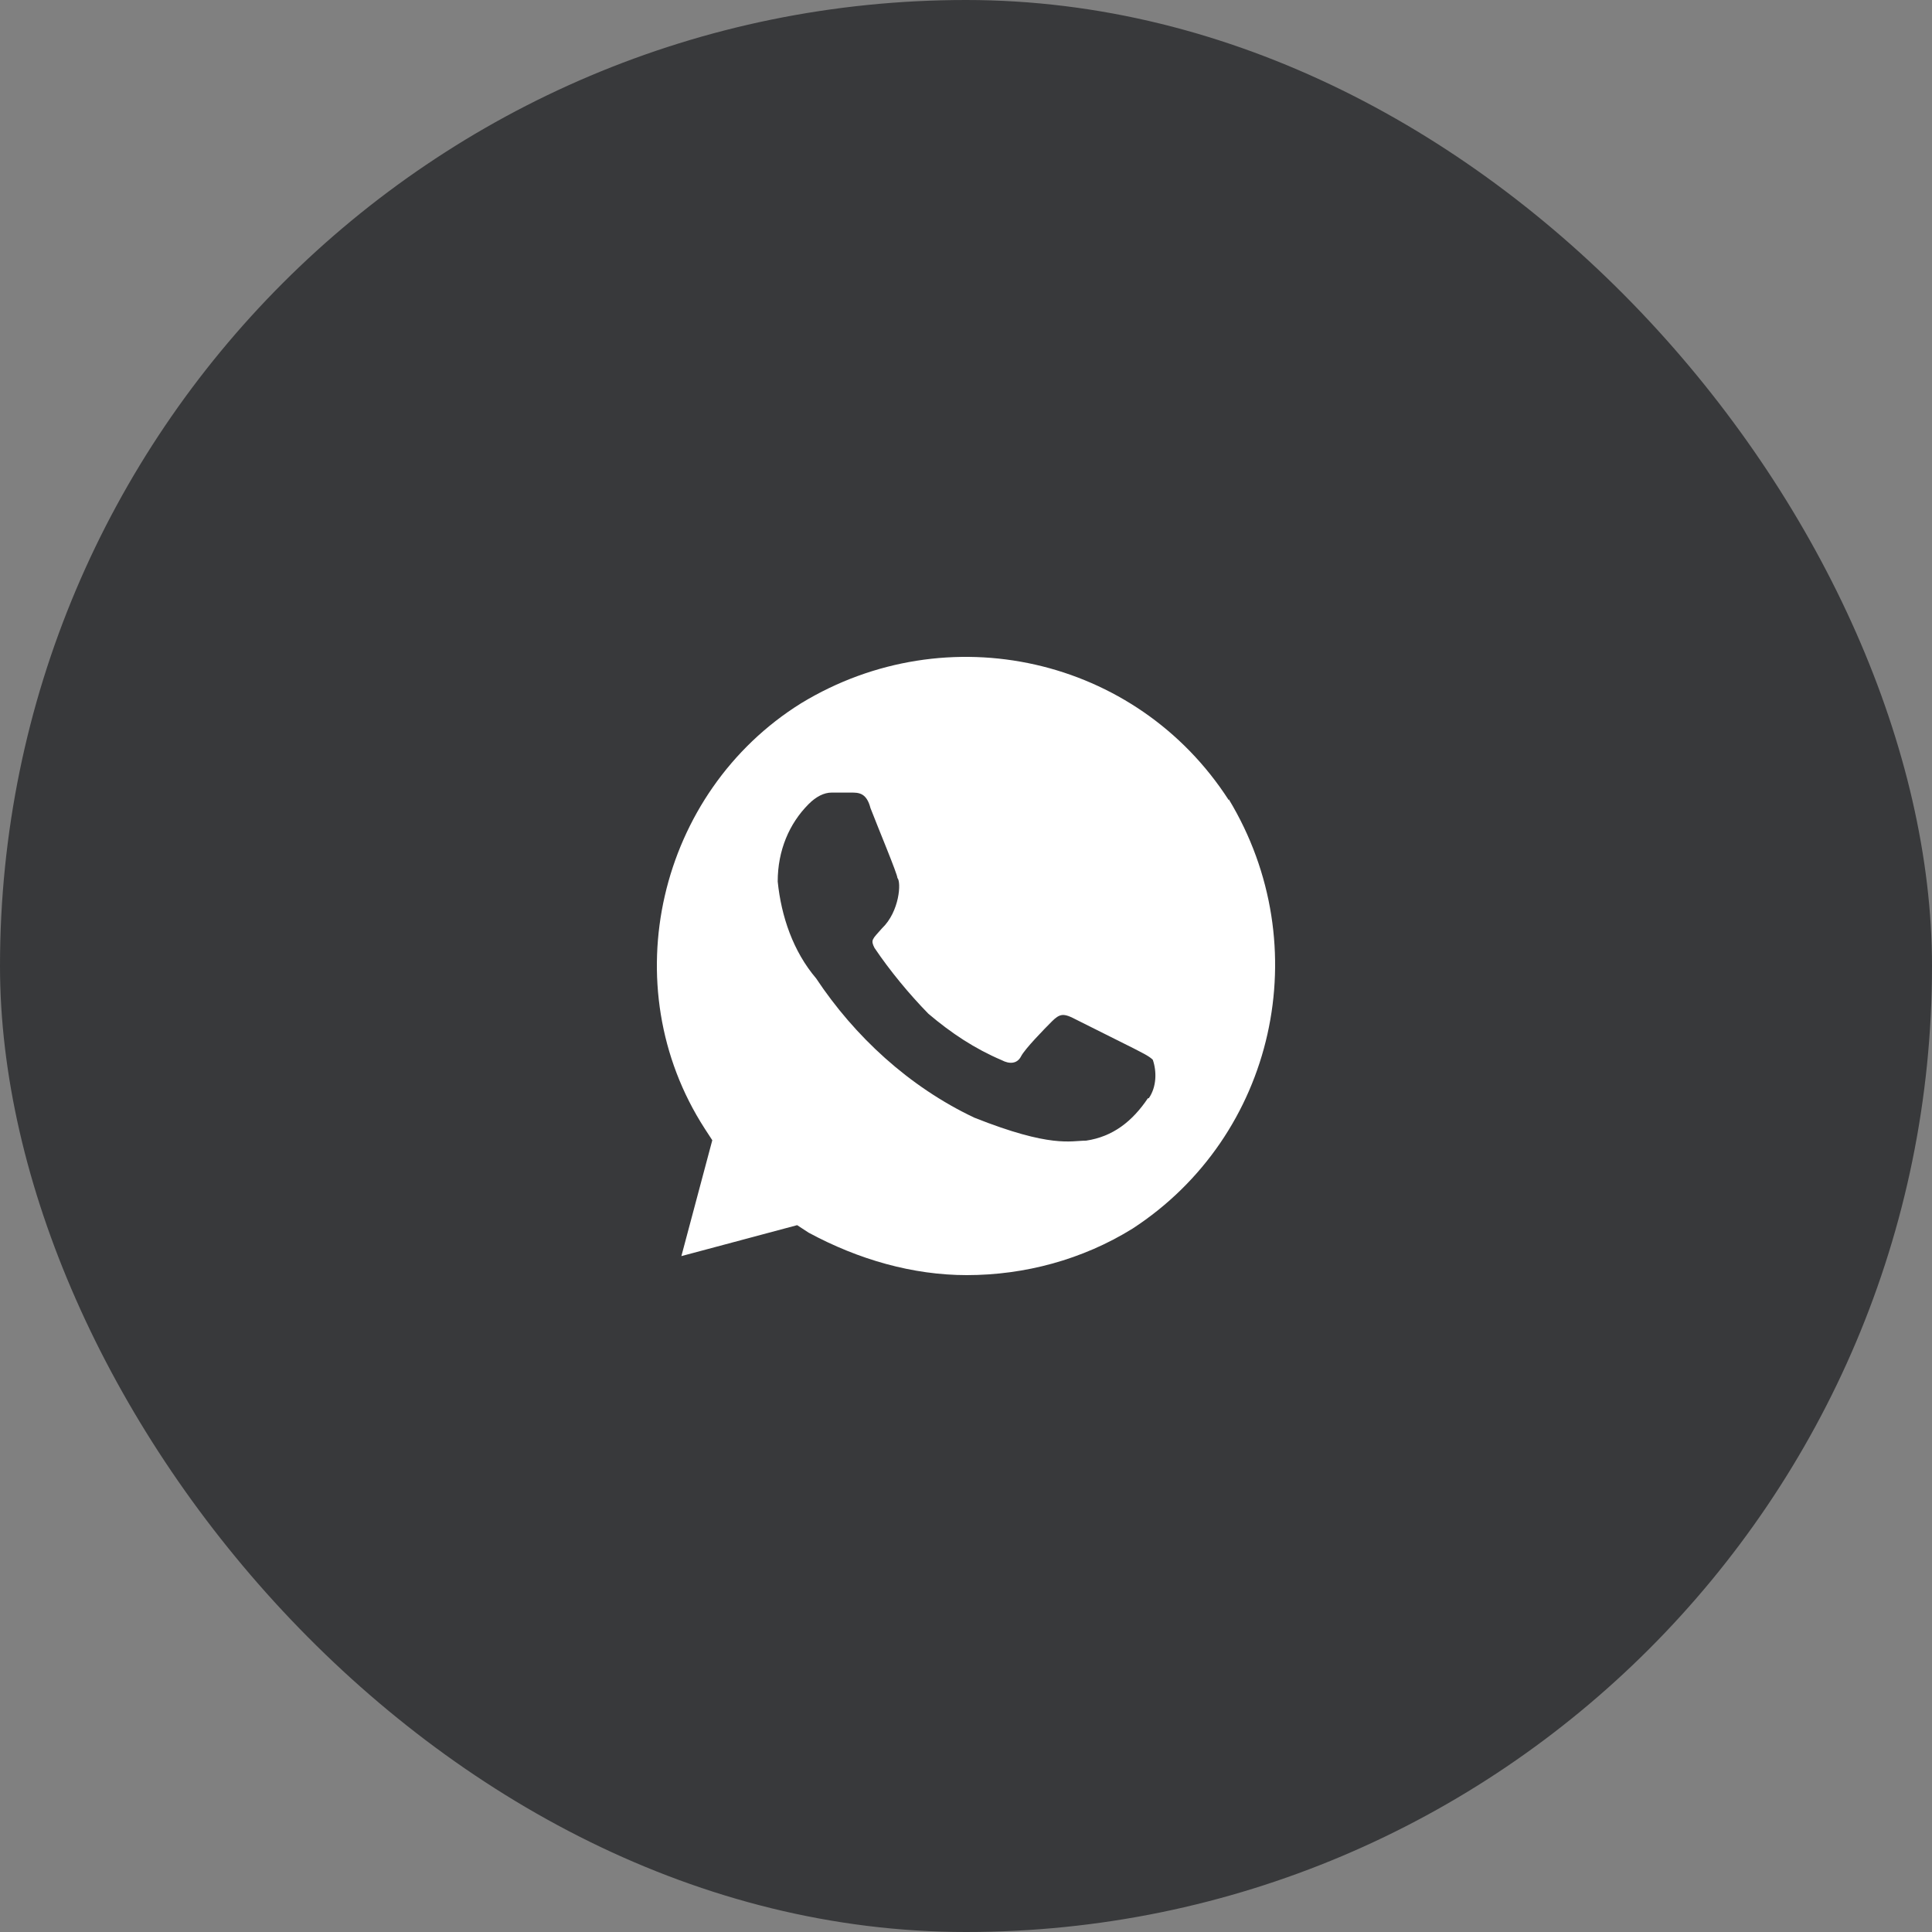
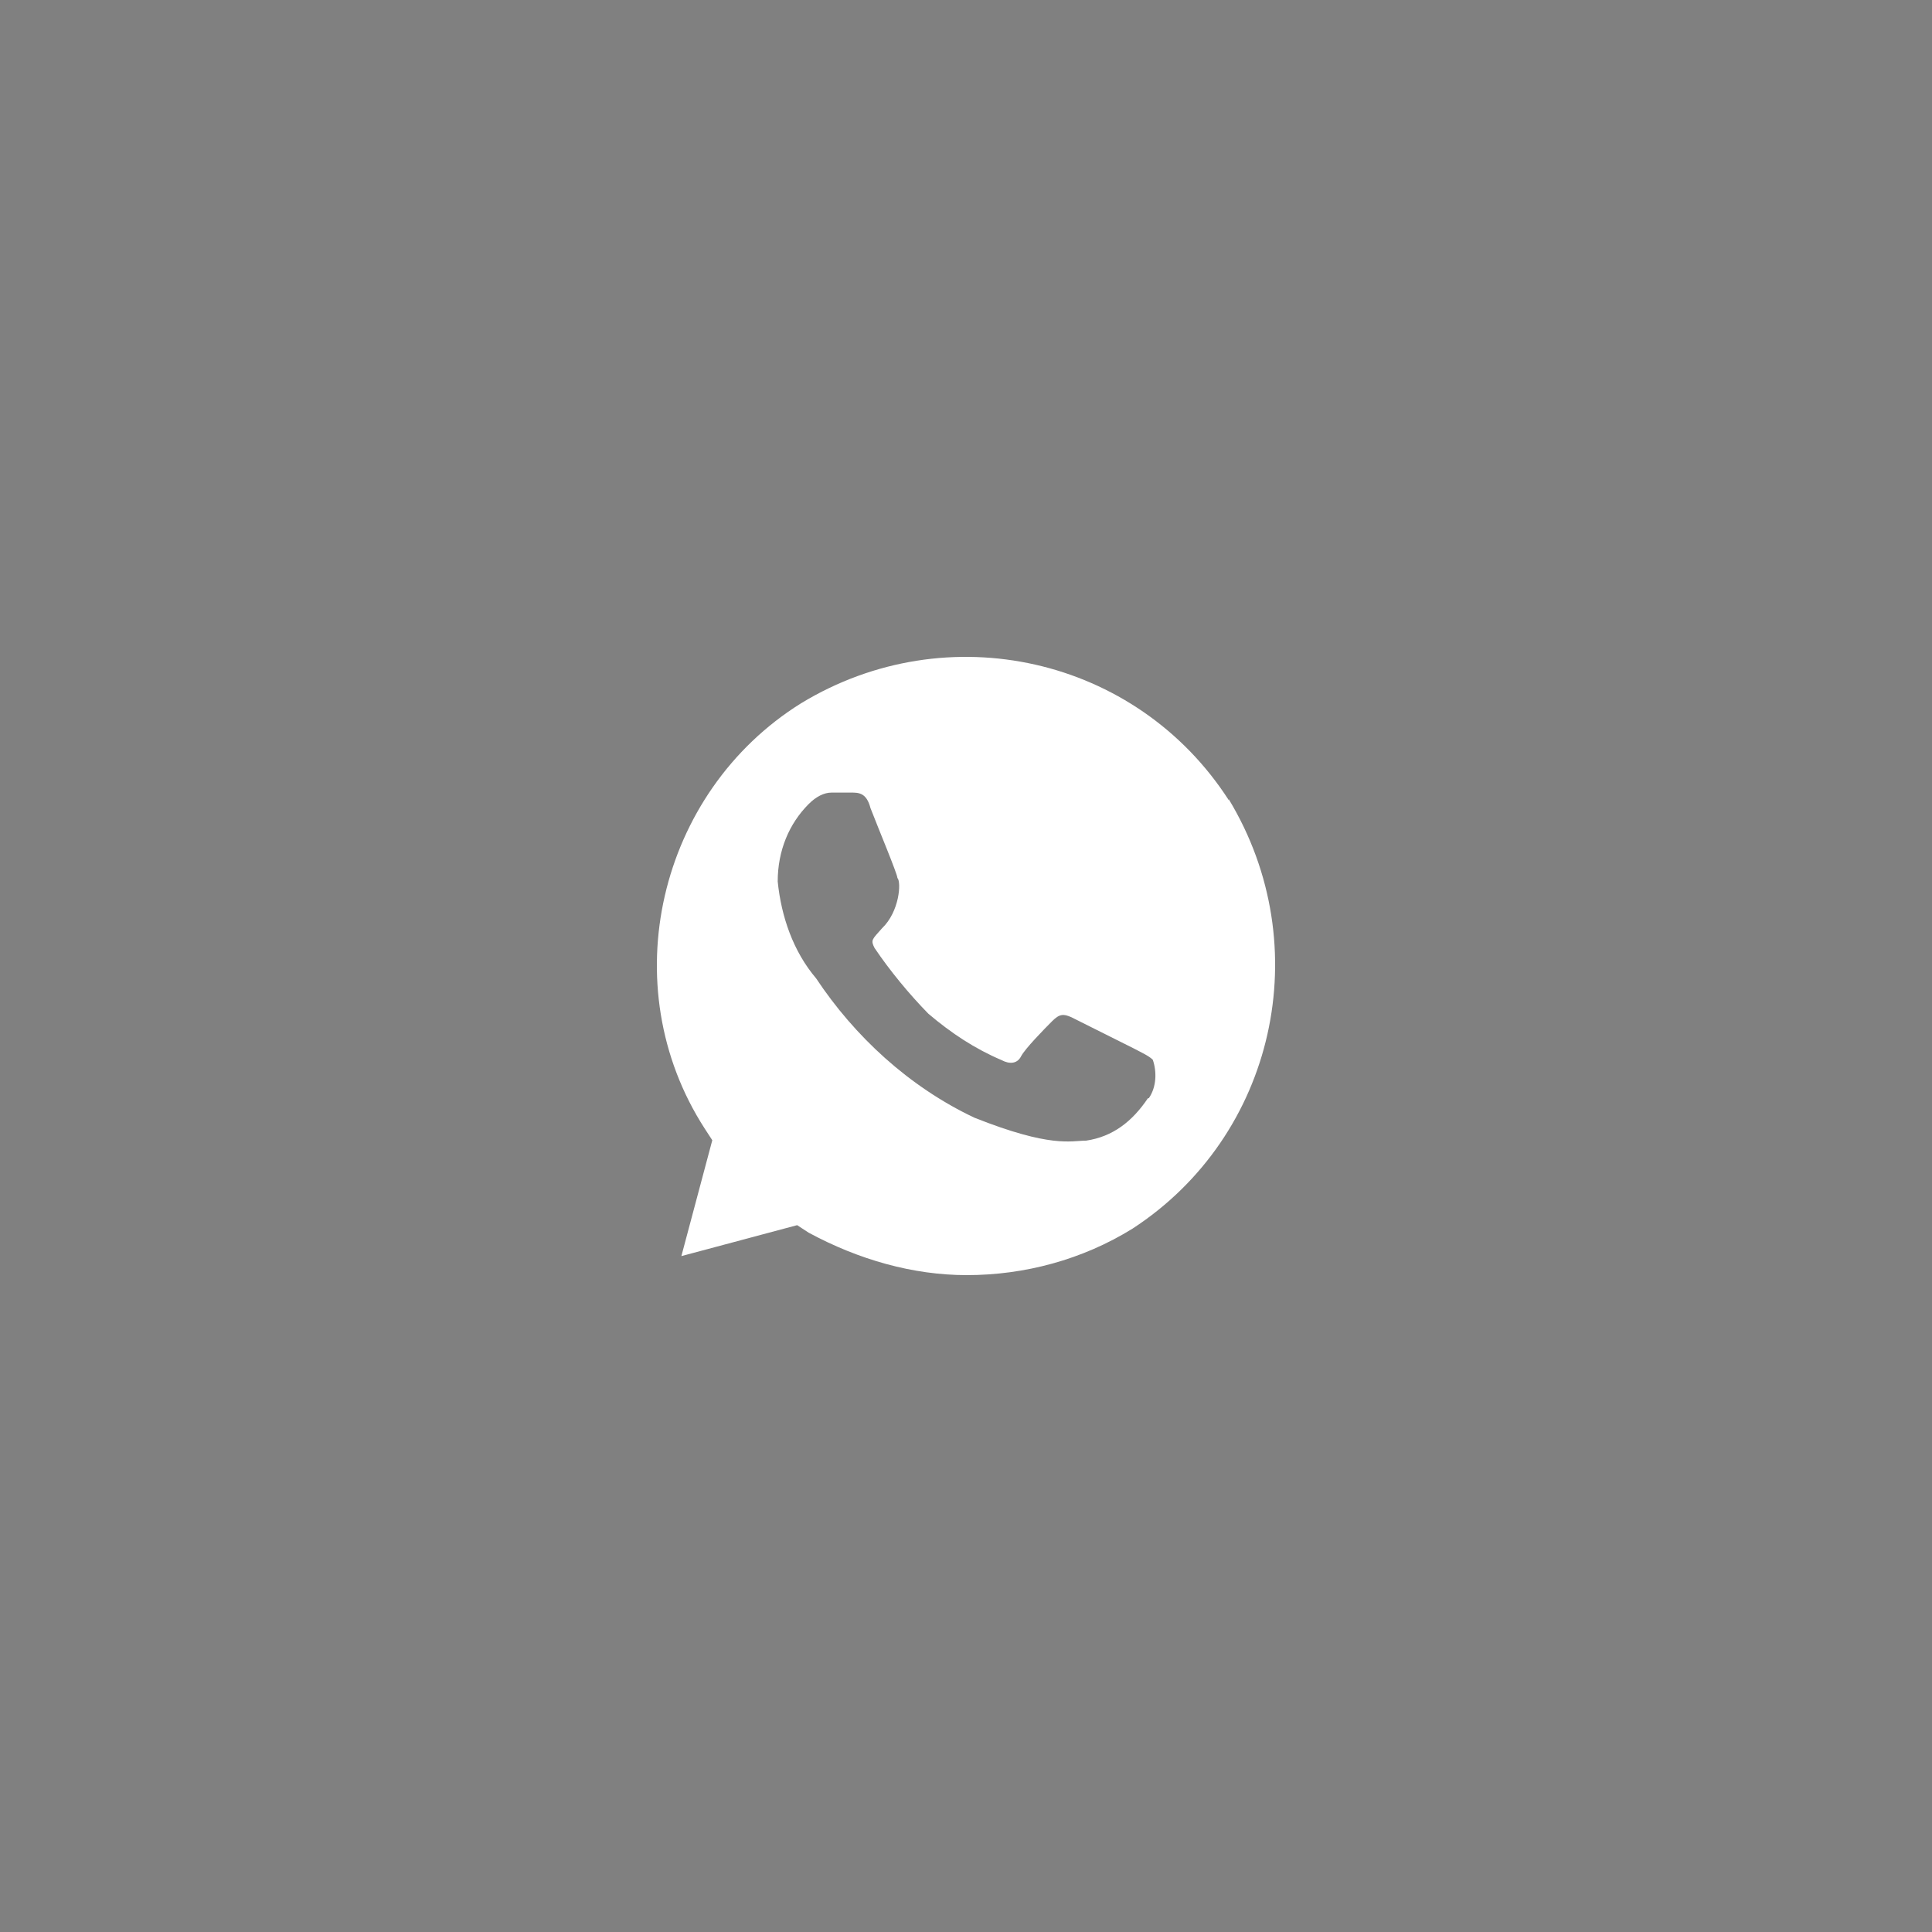
<svg xmlns="http://www.w3.org/2000/svg" width="50" height="50" viewBox="0 0 50 50" fill="none">
  <rect x="0" y="0" width="50" height="50" fill="#808080" stroke="none" />
-   <rect width="50" height="50" rx="25" fill="#38393B" />
  <path d="M31.8 20.707C29.411 16.998 24.517 15.9 20.733 18.2C17.04 20.501 15.85 25.514 18.24 29.211L18.434 29.509L17.634 32.508L20.63 31.707L20.927 31.901C22.219 32.599 23.625 33 25.02 33C26.518 33 28.016 32.599 29.308 31.798C33.001 29.395 34.099 24.484 31.8 20.684V20.707ZM29.708 28.422C29.308 29.017 28.805 29.417 28.107 29.52C27.707 29.52 27.204 29.715 25.215 28.925C23.523 28.124 22.116 26.819 21.121 25.32C20.527 24.622 20.218 23.717 20.127 22.813C20.127 22.012 20.424 21.314 20.927 20.81C21.121 20.615 21.327 20.512 21.522 20.512H22.025C22.219 20.512 22.425 20.512 22.528 20.913C22.722 21.417 23.225 22.619 23.225 22.721C23.328 22.825 23.282 23.591 22.825 24.026C22.573 24.312 22.528 24.324 22.631 24.53C23.031 25.125 23.534 25.732 24.026 26.235C24.62 26.739 25.226 27.14 25.924 27.437C26.118 27.54 26.324 27.54 26.427 27.334C26.529 27.14 27.021 26.636 27.227 26.43C27.421 26.235 27.524 26.235 27.73 26.327L29.331 27.128C29.525 27.231 29.731 27.323 29.834 27.426C29.937 27.723 29.937 28.124 29.731 28.422H29.708Z" fill="white" />
</svg>